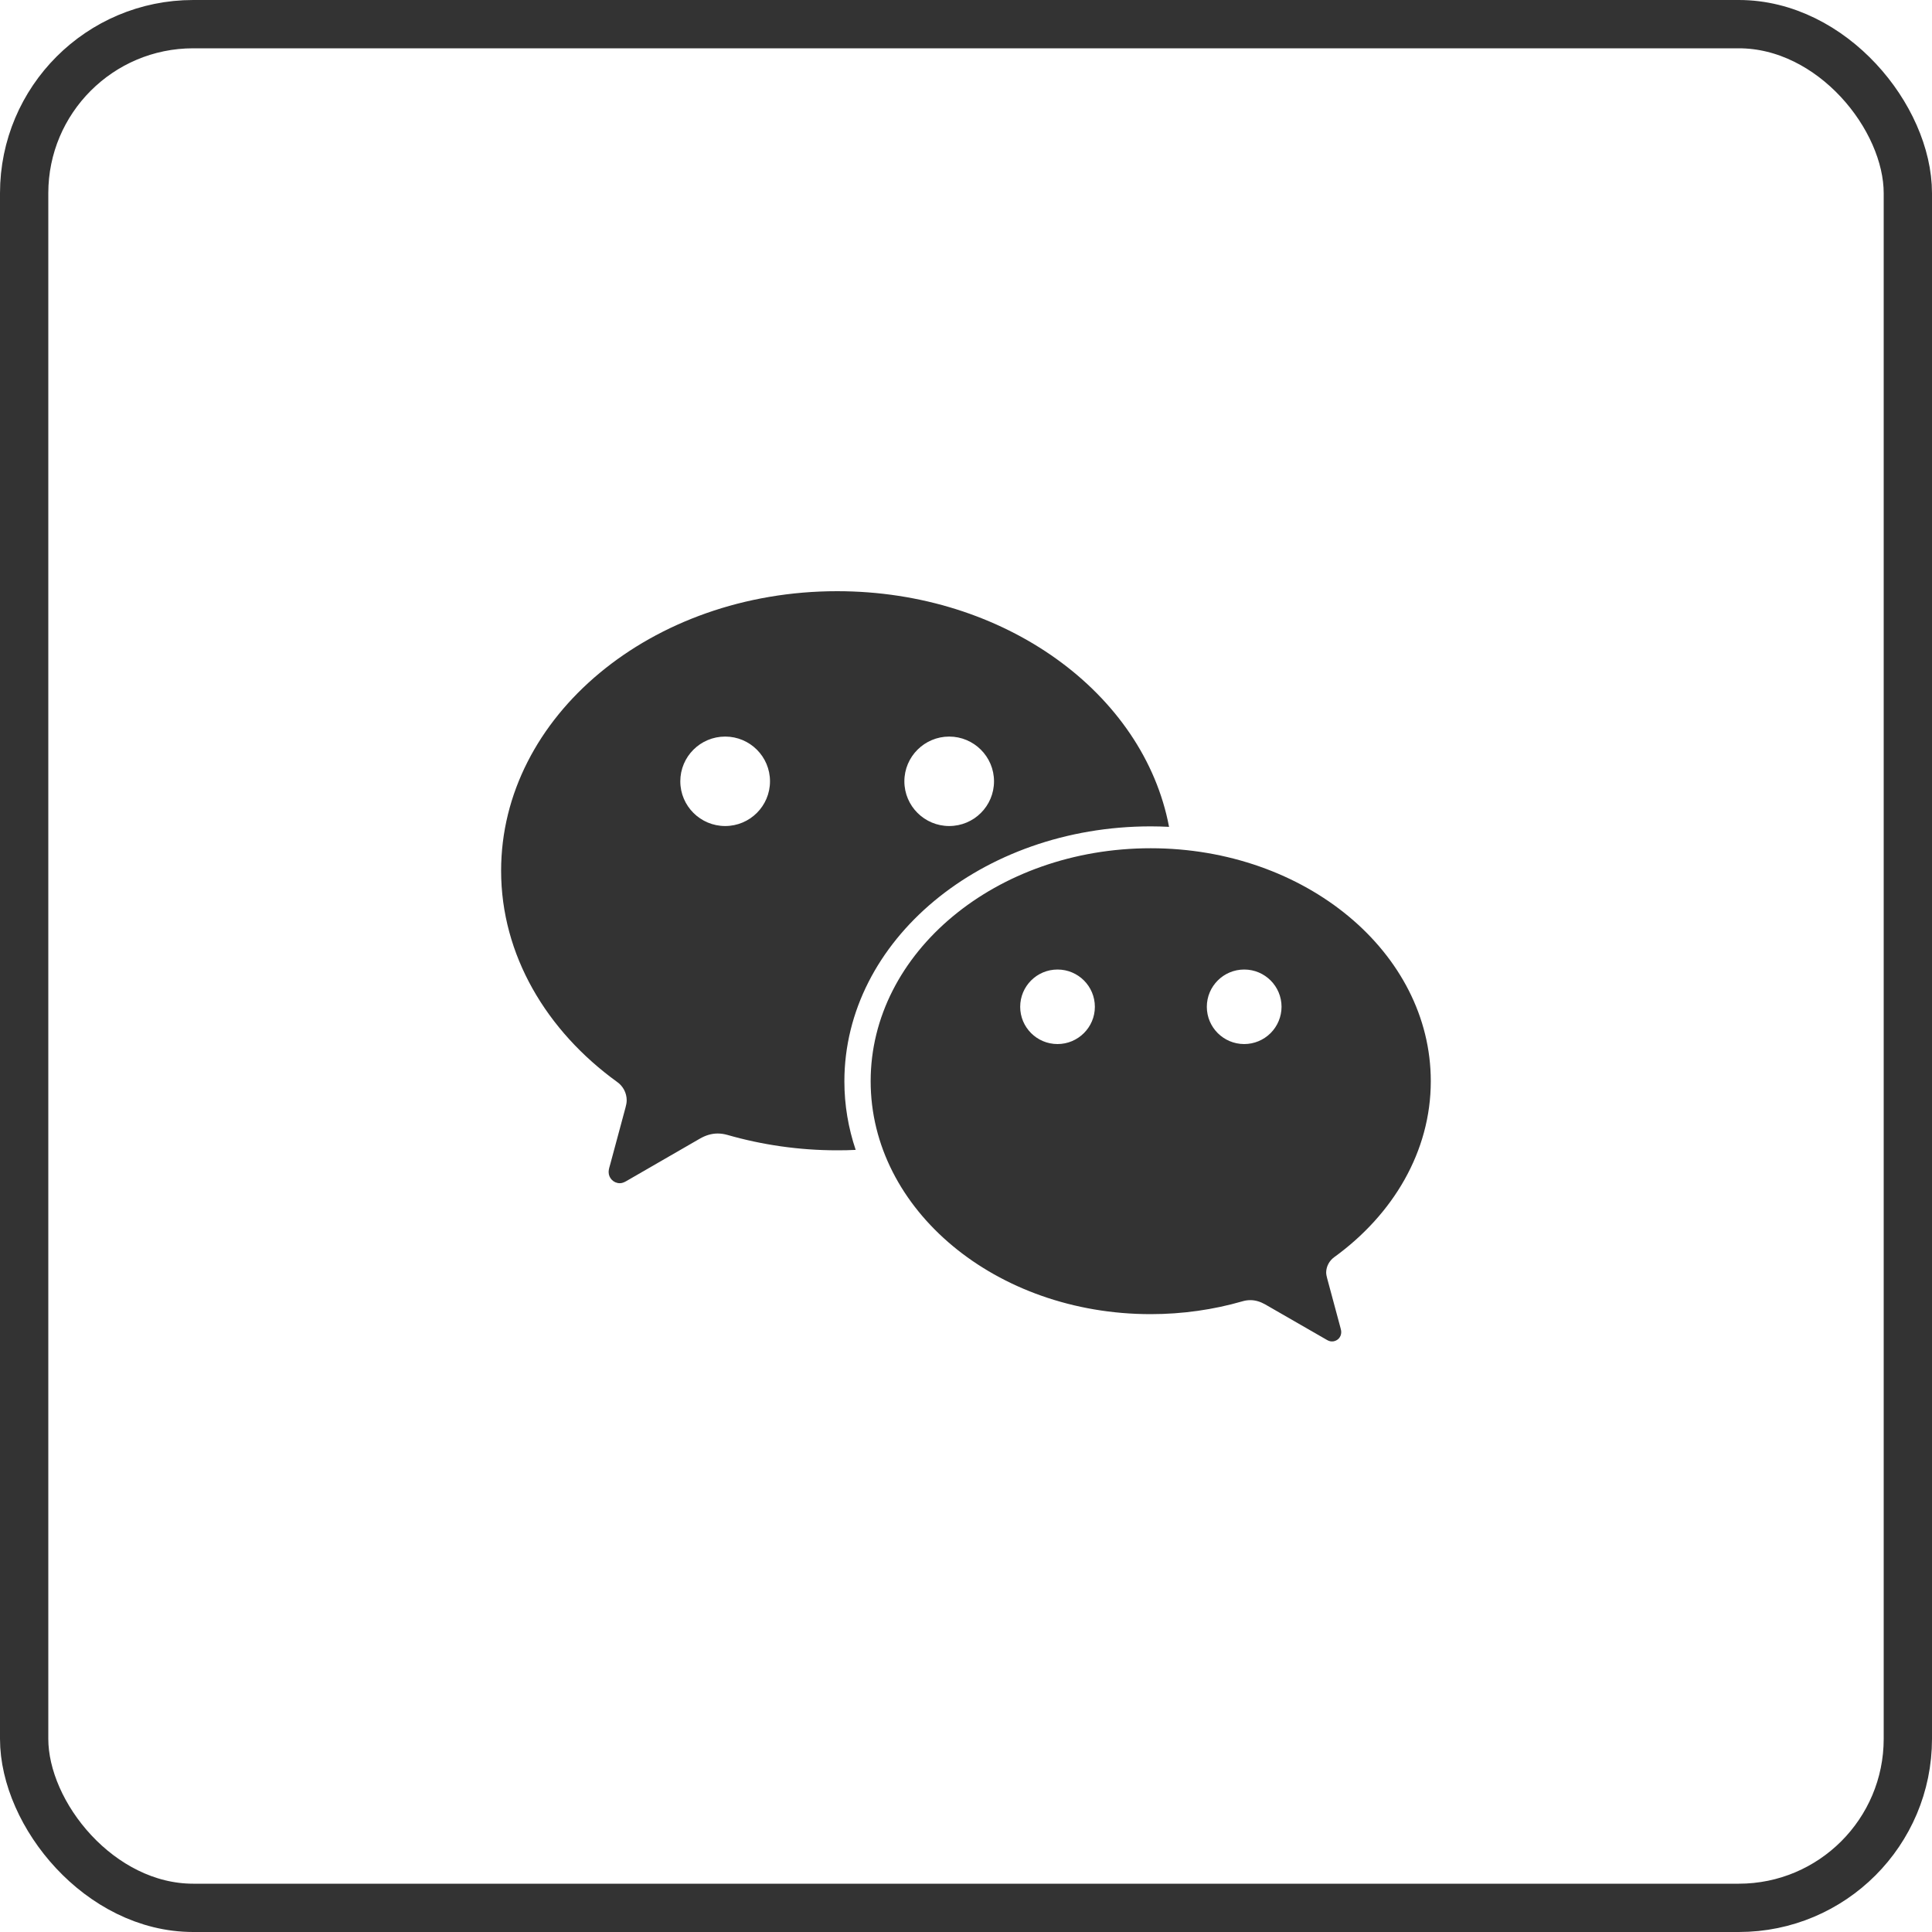
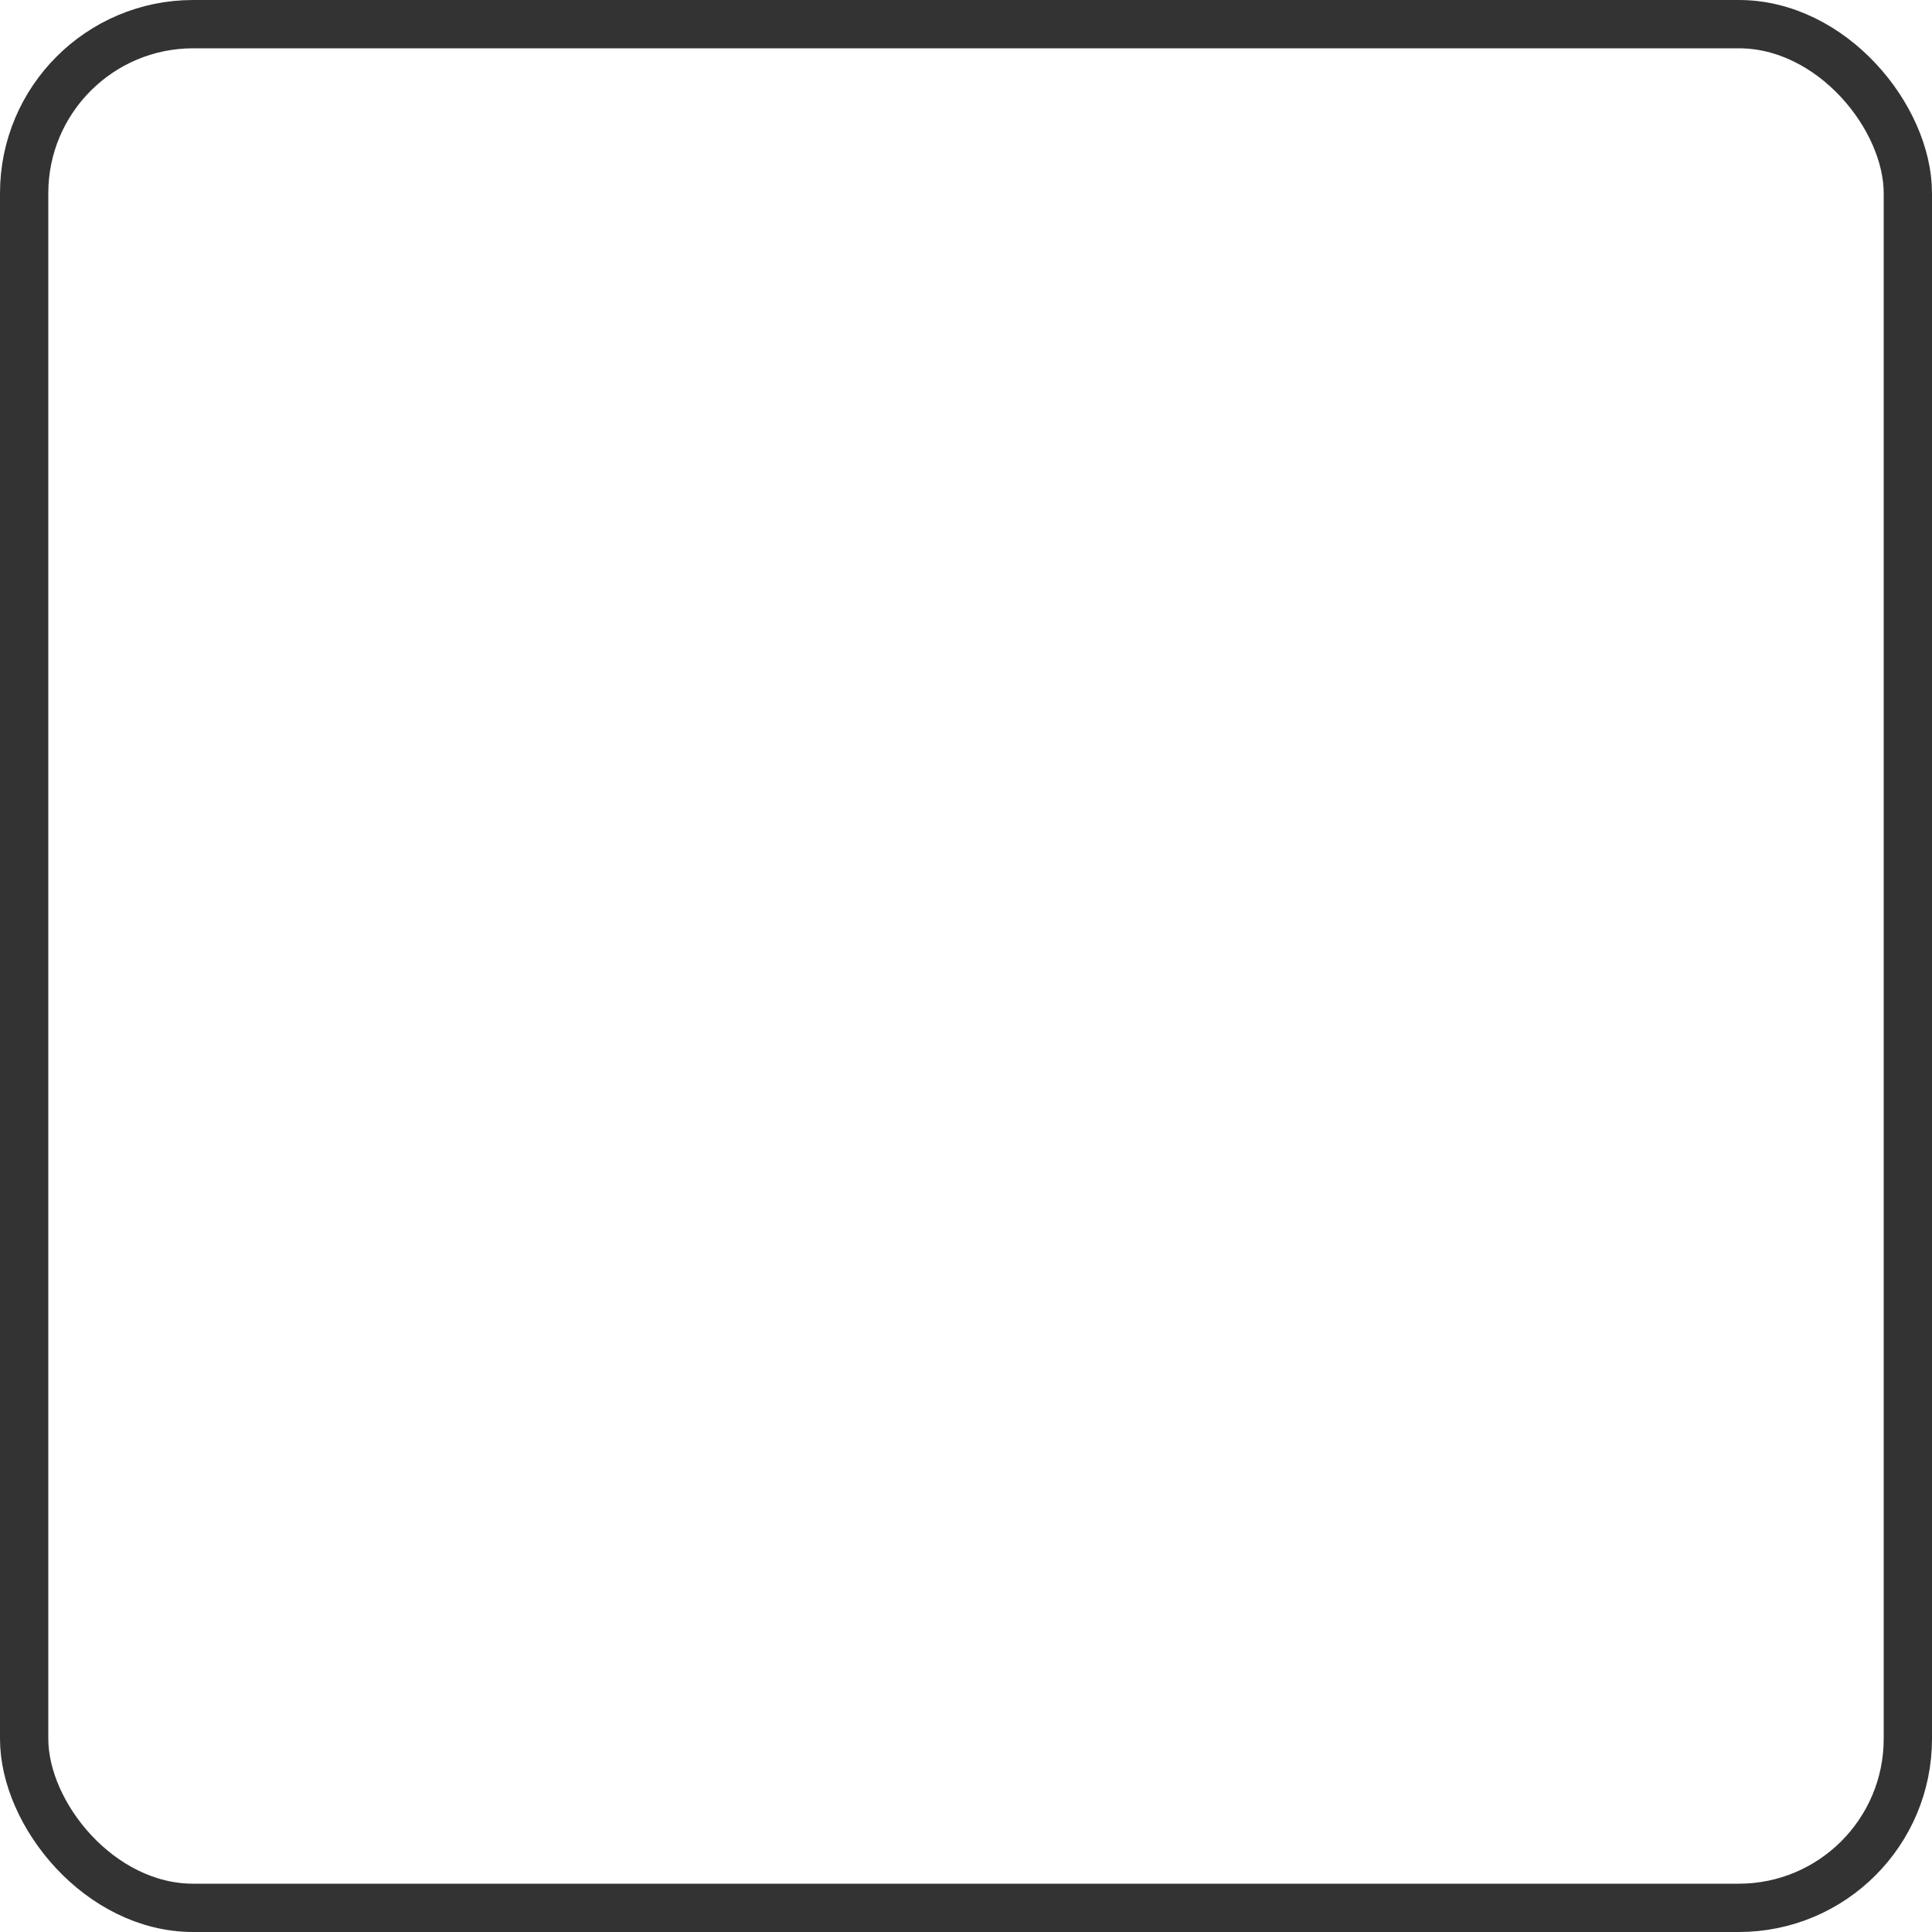
<svg xmlns="http://www.w3.org/2000/svg" width="40" height="40" viewBox="0 0 40 40" fill="none">
  <g clip-path="url(#clip0_82_774)">
-     <path d="M23.826 17.109C23.953 17.109 24.08 17.113 24.204 17.119C23.68 14.354 20.803 12.24 17.332 12.24C13.49 12.24 10.375 14.831 10.375 18.028C10.375 19.77 11.312 21.341 12.779 22.402C12.84 22.445 12.889 22.502 12.923 22.567C12.957 22.633 12.975 22.706 12.975 22.78C12.975 22.832 12.964 22.879 12.951 22.929C12.833 23.365 12.646 24.063 12.637 24.095C12.622 24.151 12.601 24.207 12.601 24.265C12.601 24.392 12.704 24.497 12.833 24.497C12.882 24.497 12.923 24.478 12.966 24.454L14.489 23.575C14.603 23.509 14.726 23.468 14.859 23.468C14.928 23.468 14.996 23.479 15.063 23.498C15.774 23.702 16.541 23.816 17.334 23.816C17.463 23.816 17.59 23.814 17.716 23.807C17.564 23.356 17.482 22.881 17.482 22.39C17.482 19.472 20.322 17.109 23.826 17.109ZM19.652 15.25C20.163 15.25 20.58 15.665 20.58 16.176C20.58 16.688 20.165 17.102 19.652 17.102C19.141 17.102 18.724 16.688 18.724 16.176C18.724 15.665 19.141 15.25 19.652 15.25ZM15.014 17.102C14.502 17.102 14.085 16.688 14.085 16.176C14.085 15.665 14.5 15.25 15.014 15.25C15.527 15.25 15.942 15.665 15.942 16.176C15.942 16.688 15.525 17.102 15.014 17.102ZM27.62 26.031C28.843 25.146 29.623 23.84 29.623 22.385C29.623 19.721 27.027 17.562 23.824 17.562C20.623 17.562 18.026 19.721 18.026 22.385C18.026 25.049 20.621 27.208 23.824 27.208C24.486 27.208 25.126 27.114 25.717 26.944C25.773 26.927 25.829 26.918 25.887 26.918C25.998 26.918 26.099 26.953 26.194 27.006L27.464 27.737C27.5 27.758 27.535 27.773 27.575 27.773C27.601 27.774 27.626 27.769 27.65 27.759C27.673 27.75 27.695 27.735 27.713 27.718C27.731 27.7 27.745 27.678 27.755 27.654C27.764 27.631 27.769 27.605 27.769 27.58C27.769 27.533 27.749 27.485 27.739 27.438C27.732 27.413 27.575 26.83 27.477 26.465C27.466 26.424 27.457 26.383 27.457 26.343C27.459 26.216 27.524 26.102 27.62 26.031ZM21.895 21.616C21.467 21.616 21.122 21.27 21.122 20.845C21.122 20.419 21.467 20.073 21.895 20.073C22.323 20.073 22.668 20.419 22.668 20.845C22.668 21.27 22.32 21.616 21.895 21.616ZM25.76 21.616C25.332 21.616 24.986 21.27 24.986 20.845C24.986 20.419 25.332 20.073 25.76 20.073C26.188 20.073 26.533 20.419 26.533 20.845C26.532 21.049 26.451 21.245 26.306 21.39C26.161 21.534 25.965 21.616 25.76 21.616Z" fill="#333333" />
-   </g>
+     </g>
  <rect x="0.5" y="0.5" width="39" height="39" rx="3.5" stroke="#333333" />
  <defs>
    <clipPath id="clip0_82_774">
-       <rect width="40" height="40" rx="4" fill="white" />
-     </clipPath>
+       </clipPath>
  </defs>
</svg>